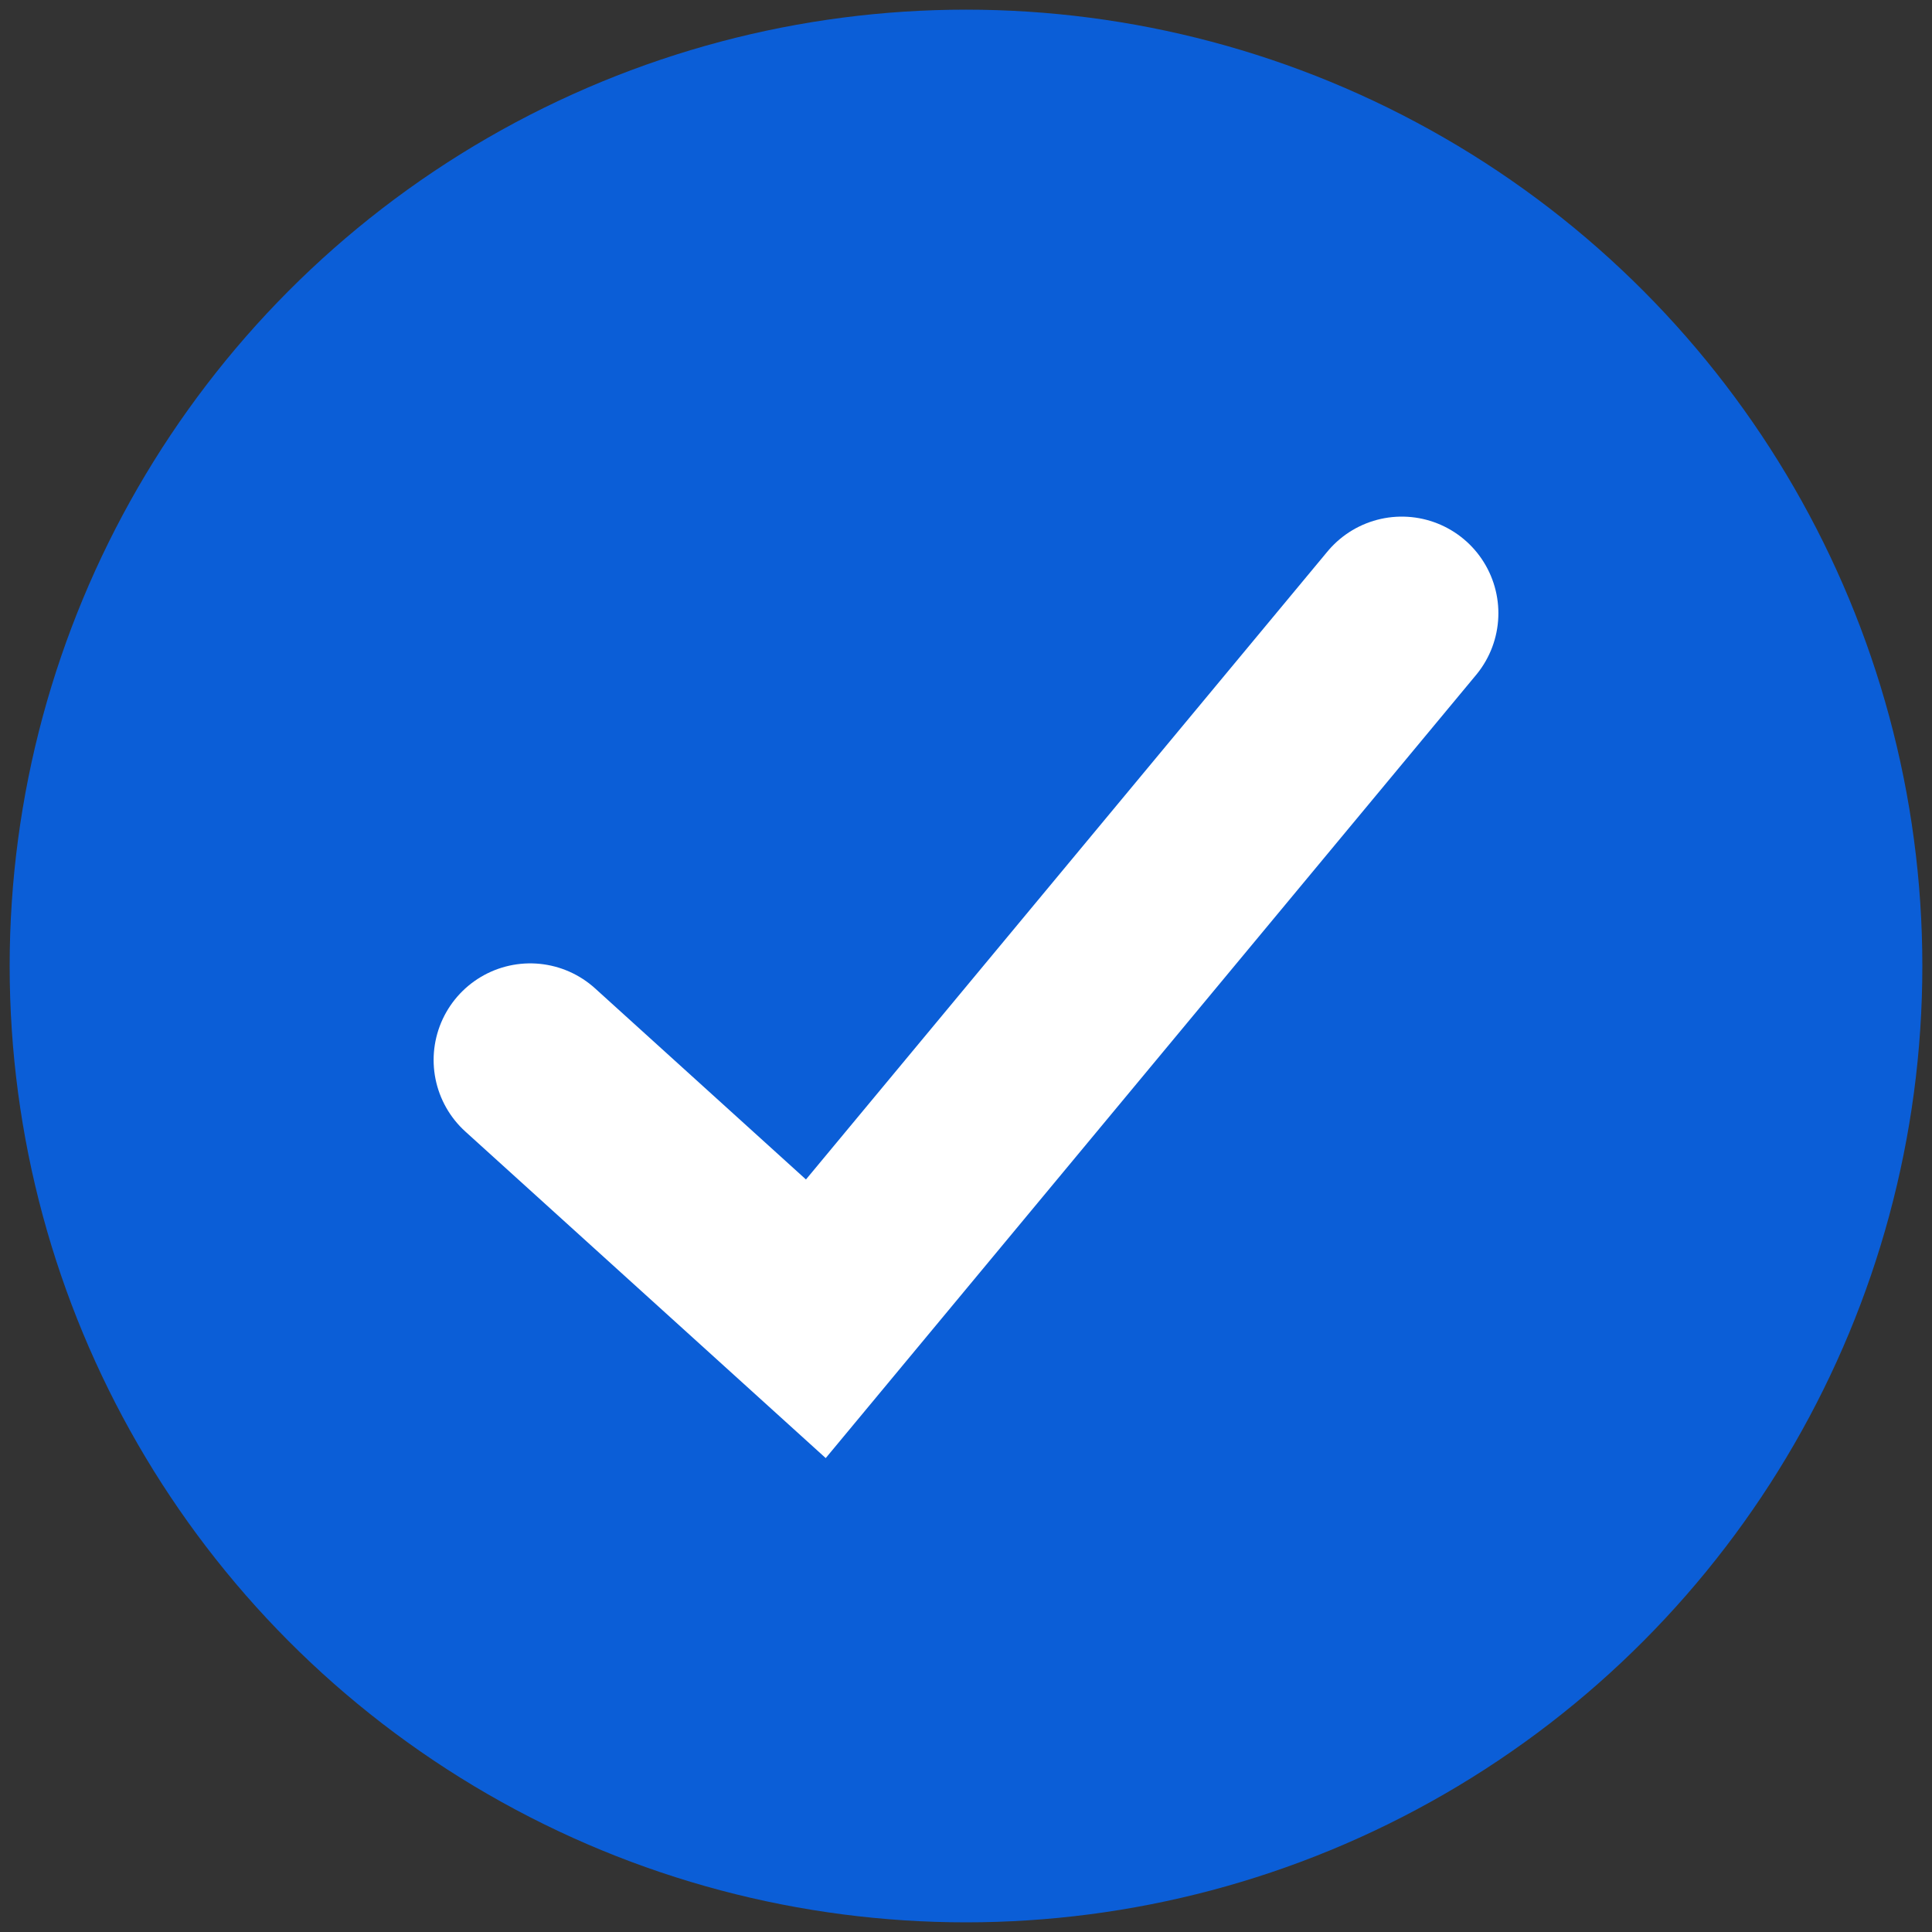
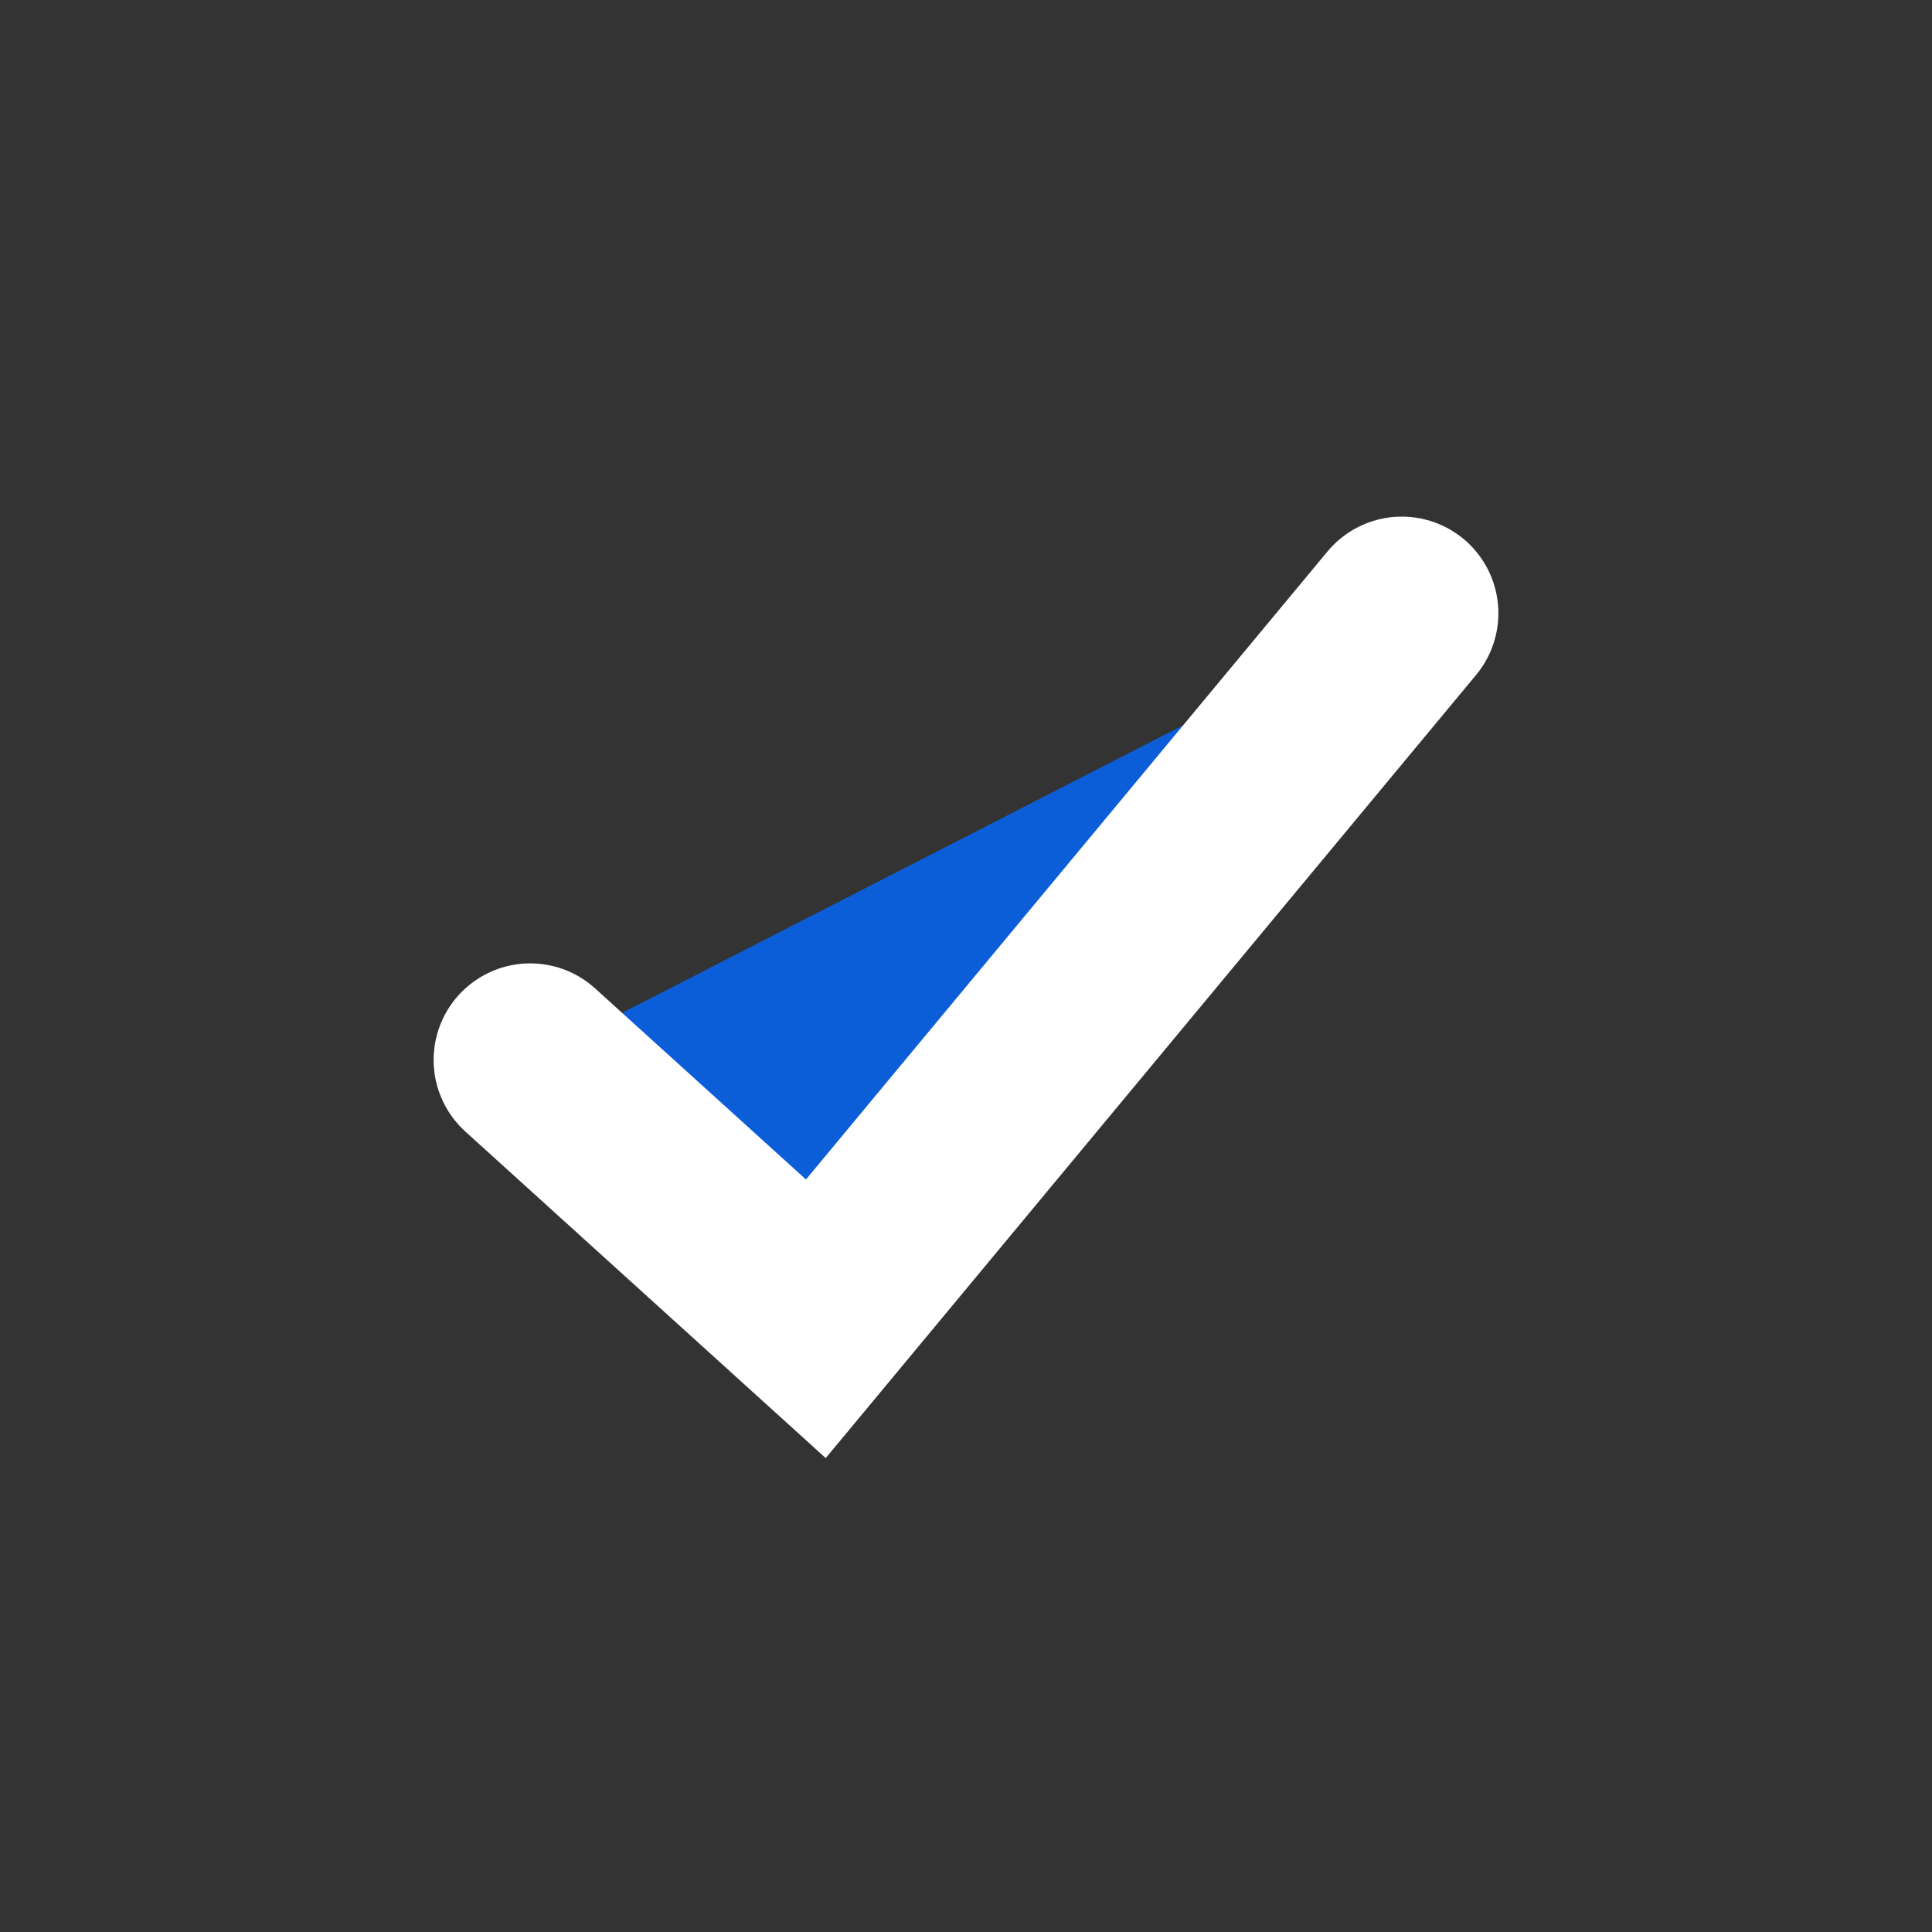
<svg xmlns="http://www.w3.org/2000/svg" viewBox="0 0 500 500">
  <rect x="0" y="0" width="500" height="500" fill="#333333" stroke="none" />
  <defs>
    <style>.cls-1 {
        stroke: #fff;
        stroke-linecap: round;
        stroke-miterlimit: 10;
        stroke-width: 50px;
      }

      .cls-1, .cls-2 {
        fill: #0b5ed7;
      }</style>
  </defs>
  <g id="Layer_1">
-     <circle class="cls-2" cx="250" cy="250" r="247.5" />
-   </g>
+     </g>
  <g id="Layer_2">
    <polyline class="cls-1" points="137.22 274.32 211.14 341.3 362.78 158.7" />
  </g>
</svg>